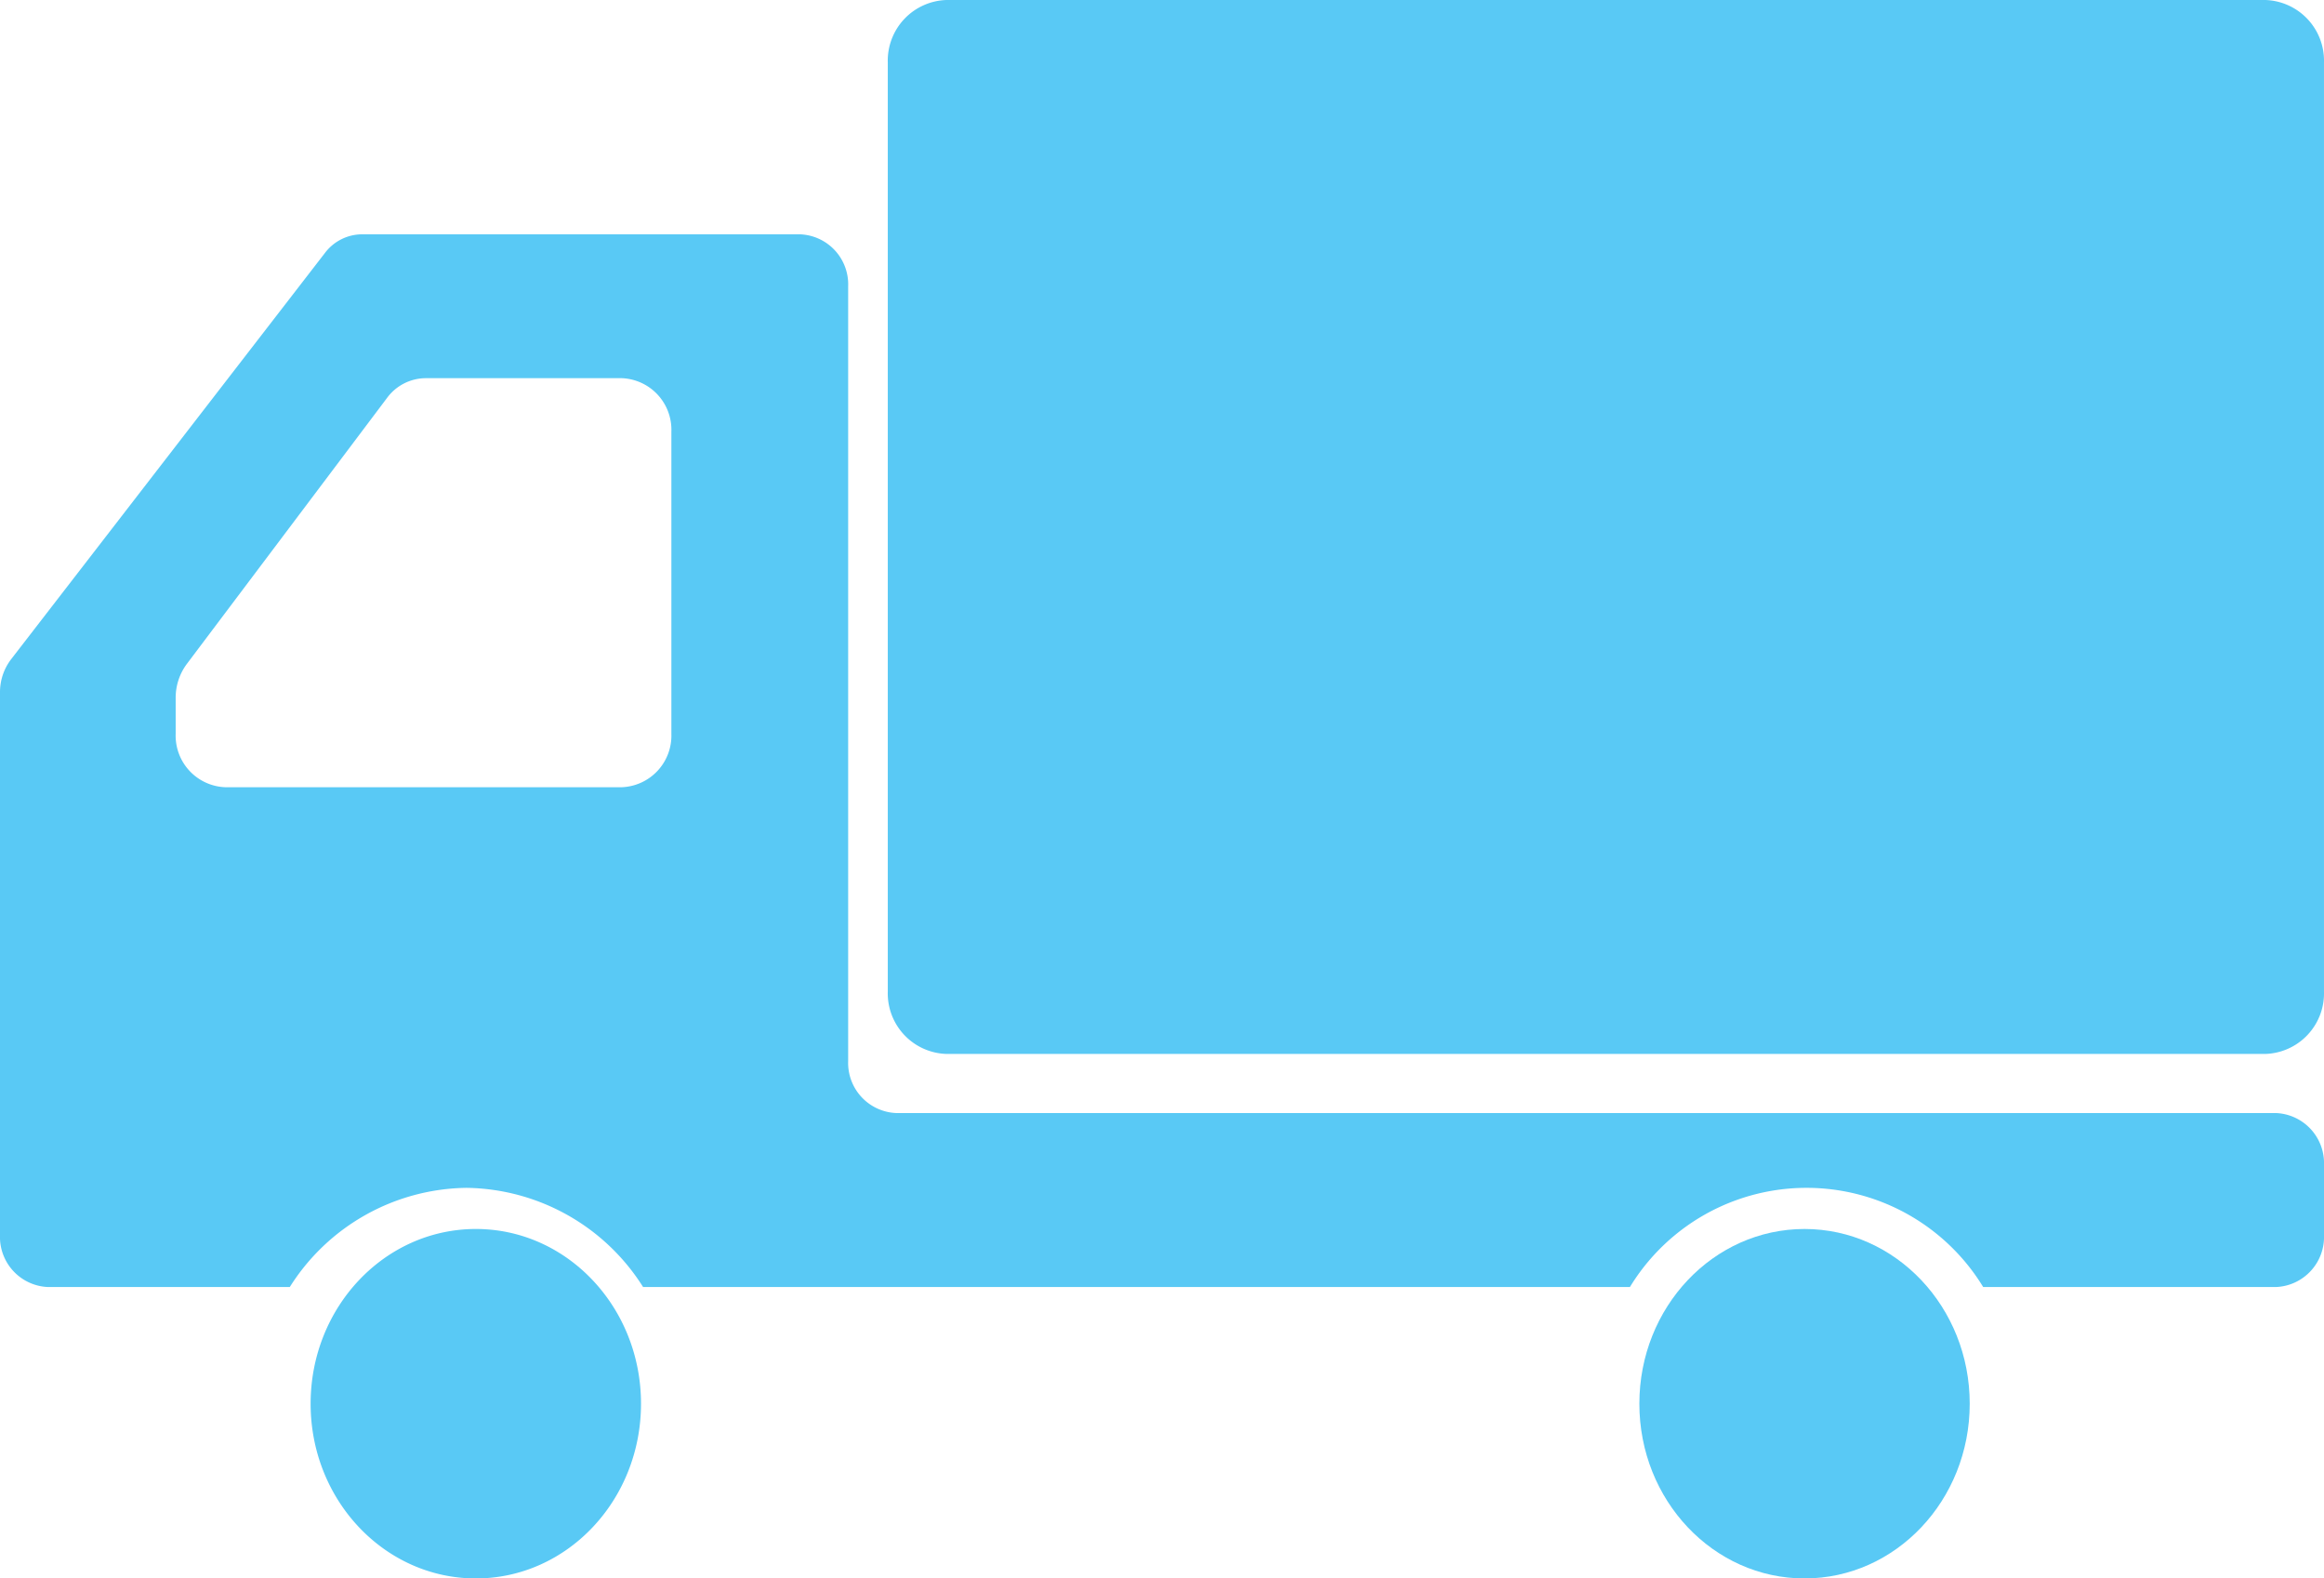
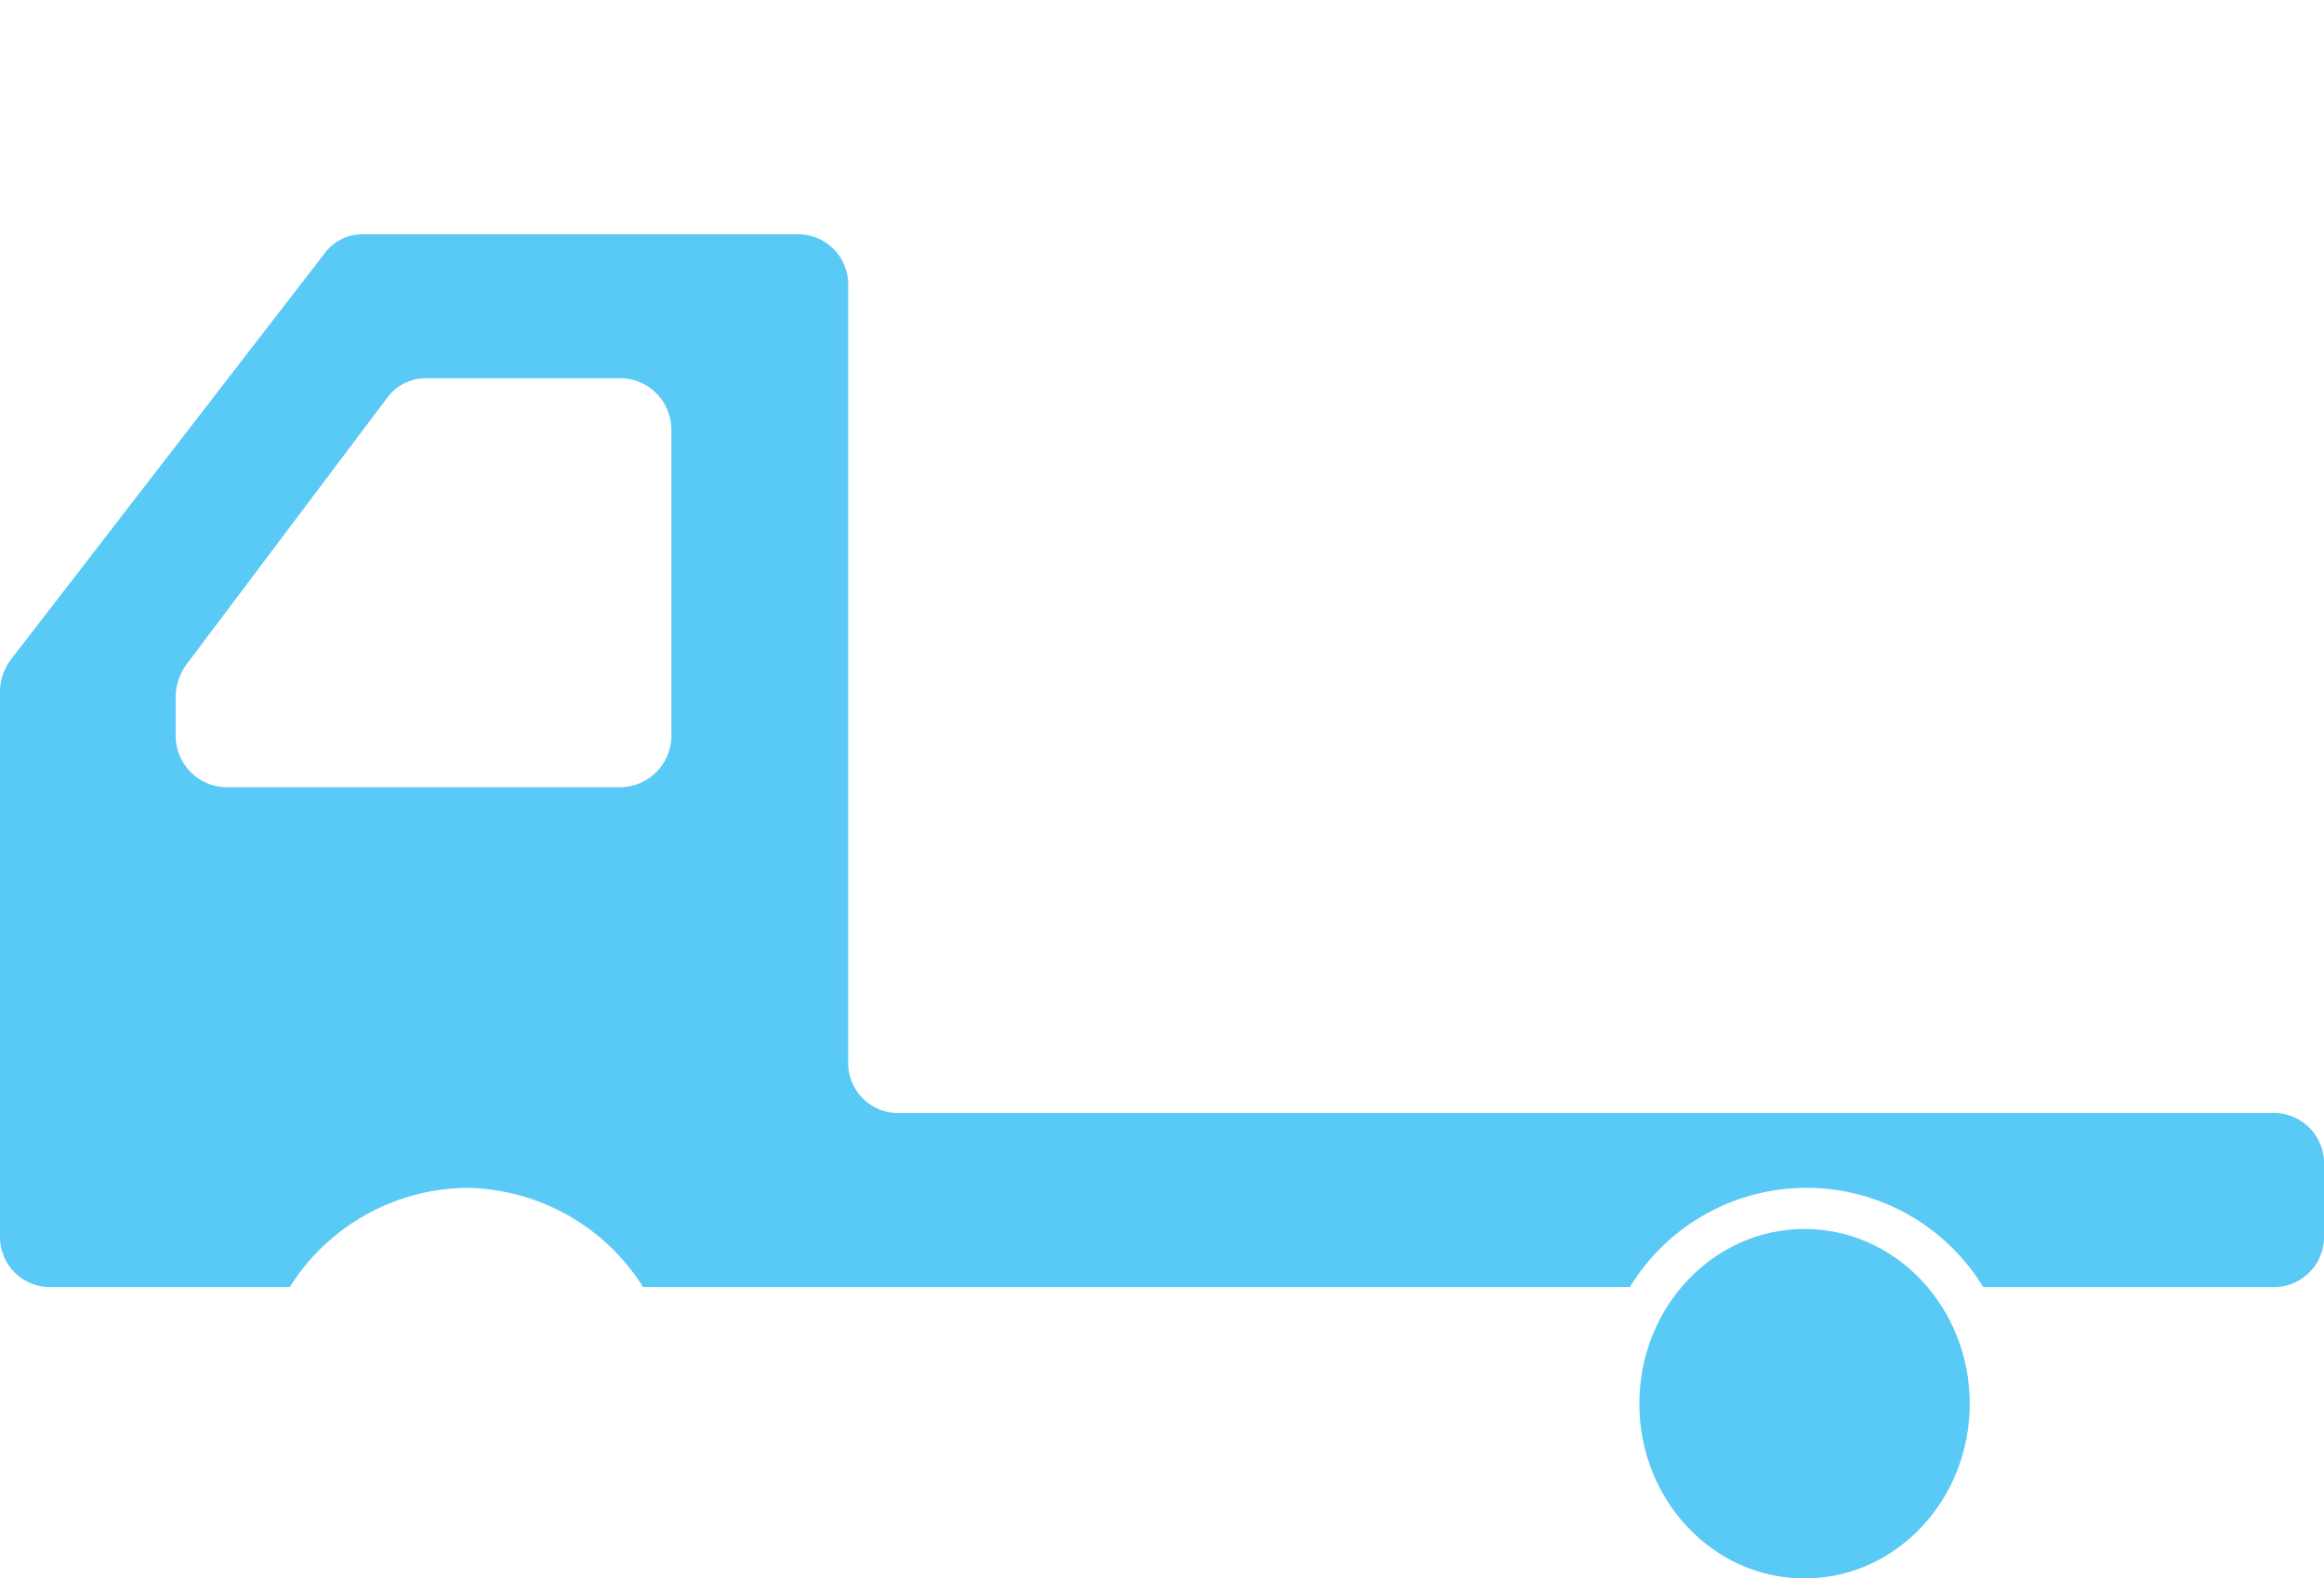
<svg xmlns="http://www.w3.org/2000/svg" width="146.762" height="99.65" viewBox="0 0 146.762 99.65">
-   <path d="M143.045 0H59.78a3.829 3.829 0 0 0-3.716 3.933v58.676a3.824 3.824 0 0 0 3.716 3.928h83.265a3.824 3.824 0 0 0 3.716-3.928V3.933A3.829 3.829 0 0 0 143.045 0ZM30.052 77.588c-5.762 0-10.436 4.935-10.436 11.03S24.29 99.65 30.052 99.65 40.48 94.71 40.48 88.618s-4.669-11.03-10.428-11.03Z" fill="#59c9f5" />
  <path d="M143.726 70.269H56.6a3.167 3.167 0 0 1-3.038-3.277V18.07a3.162 3.162 0 0 0-3.038-3.277H22.849a2.951 2.951 0 0 0-2.329 1.177L.7 41.622a3.423 3.423 0 0 0-.7 2.095v34.262a3.162 3.162 0 0 0 3.036 3.274H18.3a13.383 13.383 0 0 1 11.157-6.262 13.386 13.386 0 0 1 11.155 6.262h62.318a13.066 13.066 0 0 1 22.31 0h18.482a3.163 3.163 0 0 0 3.04-3.274v-4.437a3.164 3.164 0 0 0-3.036-3.273ZM11.094 46.322v-2.267a3.567 3.567 0 0 1 .7-2.133l12.648-16.8a3.053 3.053 0 0 1 2.43-1.247h12.392a3.26 3.26 0 0 1 3.134 3.375v19.074a3.261 3.261 0 0 1-3.134 3.375H14.223a3.26 3.26 0 0 1-3.129-3.377Z" fill="#59c9f5" />
  <path d="M113.958 77.588c-5.762 0-10.431 4.935-10.431 11.03s4.67 11.032 10.431 11.032 10.431-4.94 10.431-11.032-4.673-11.03-10.431-11.03Z" fill="#59c9f5" />
</svg>